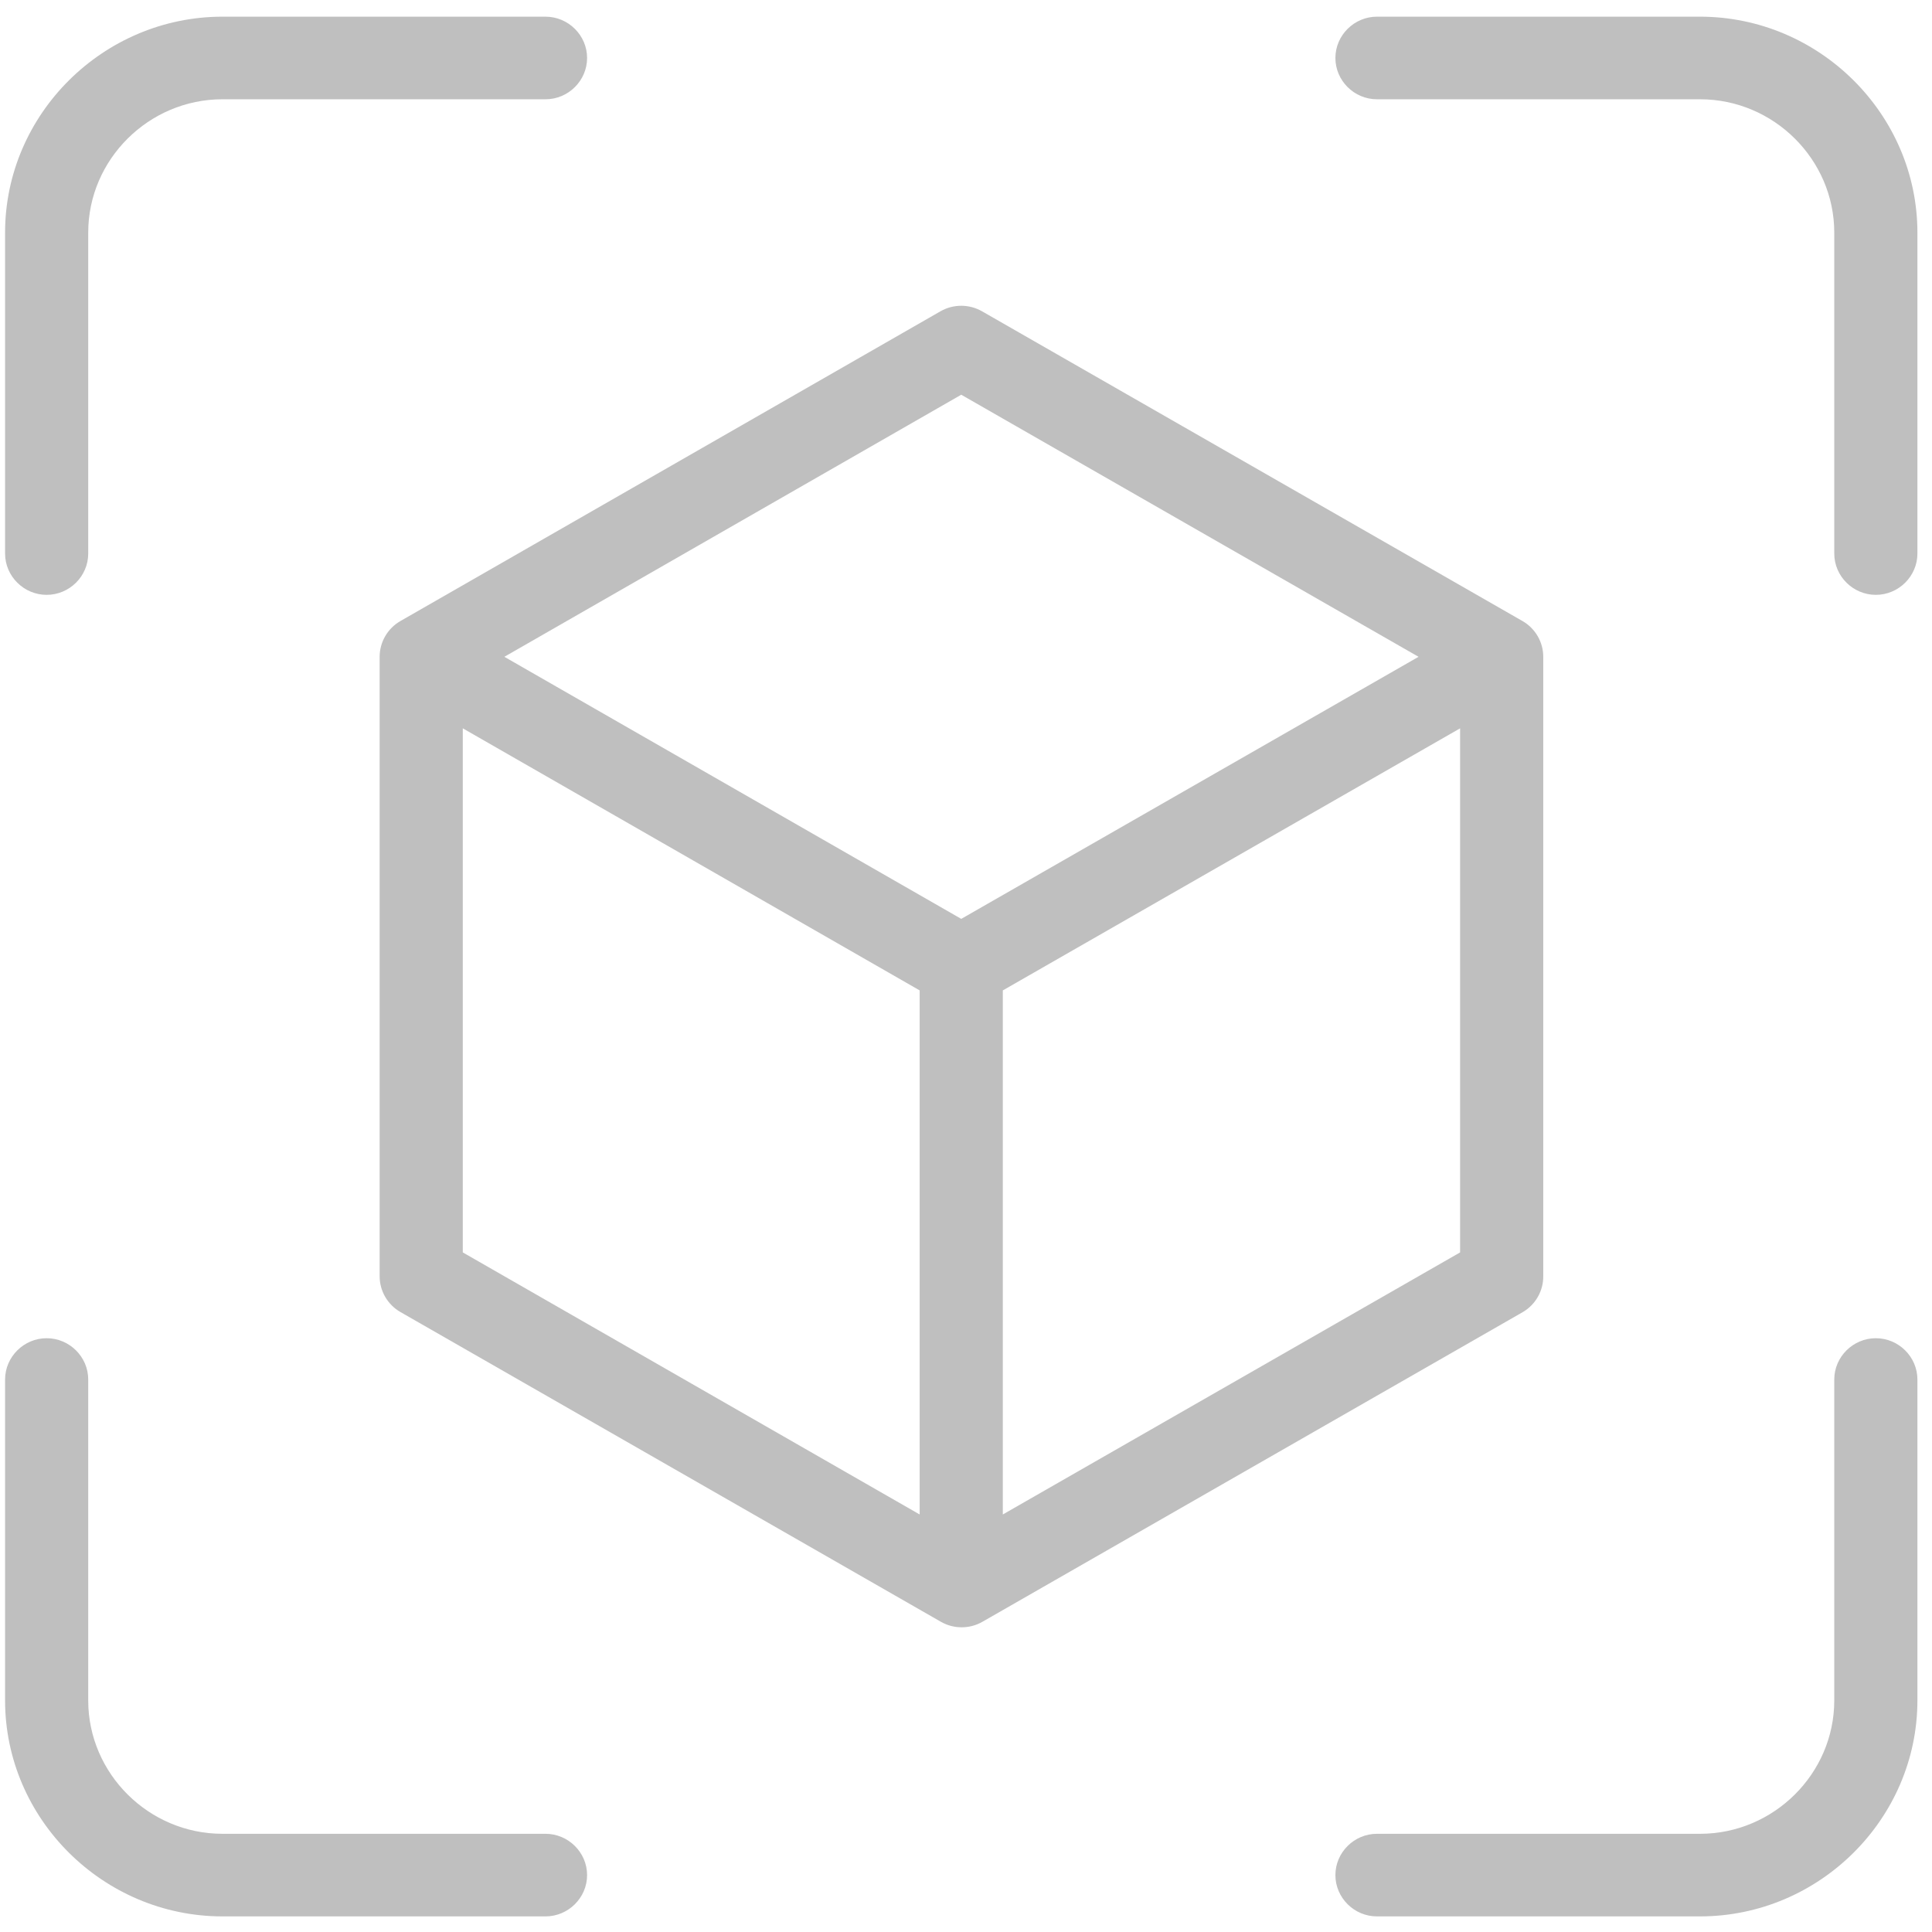
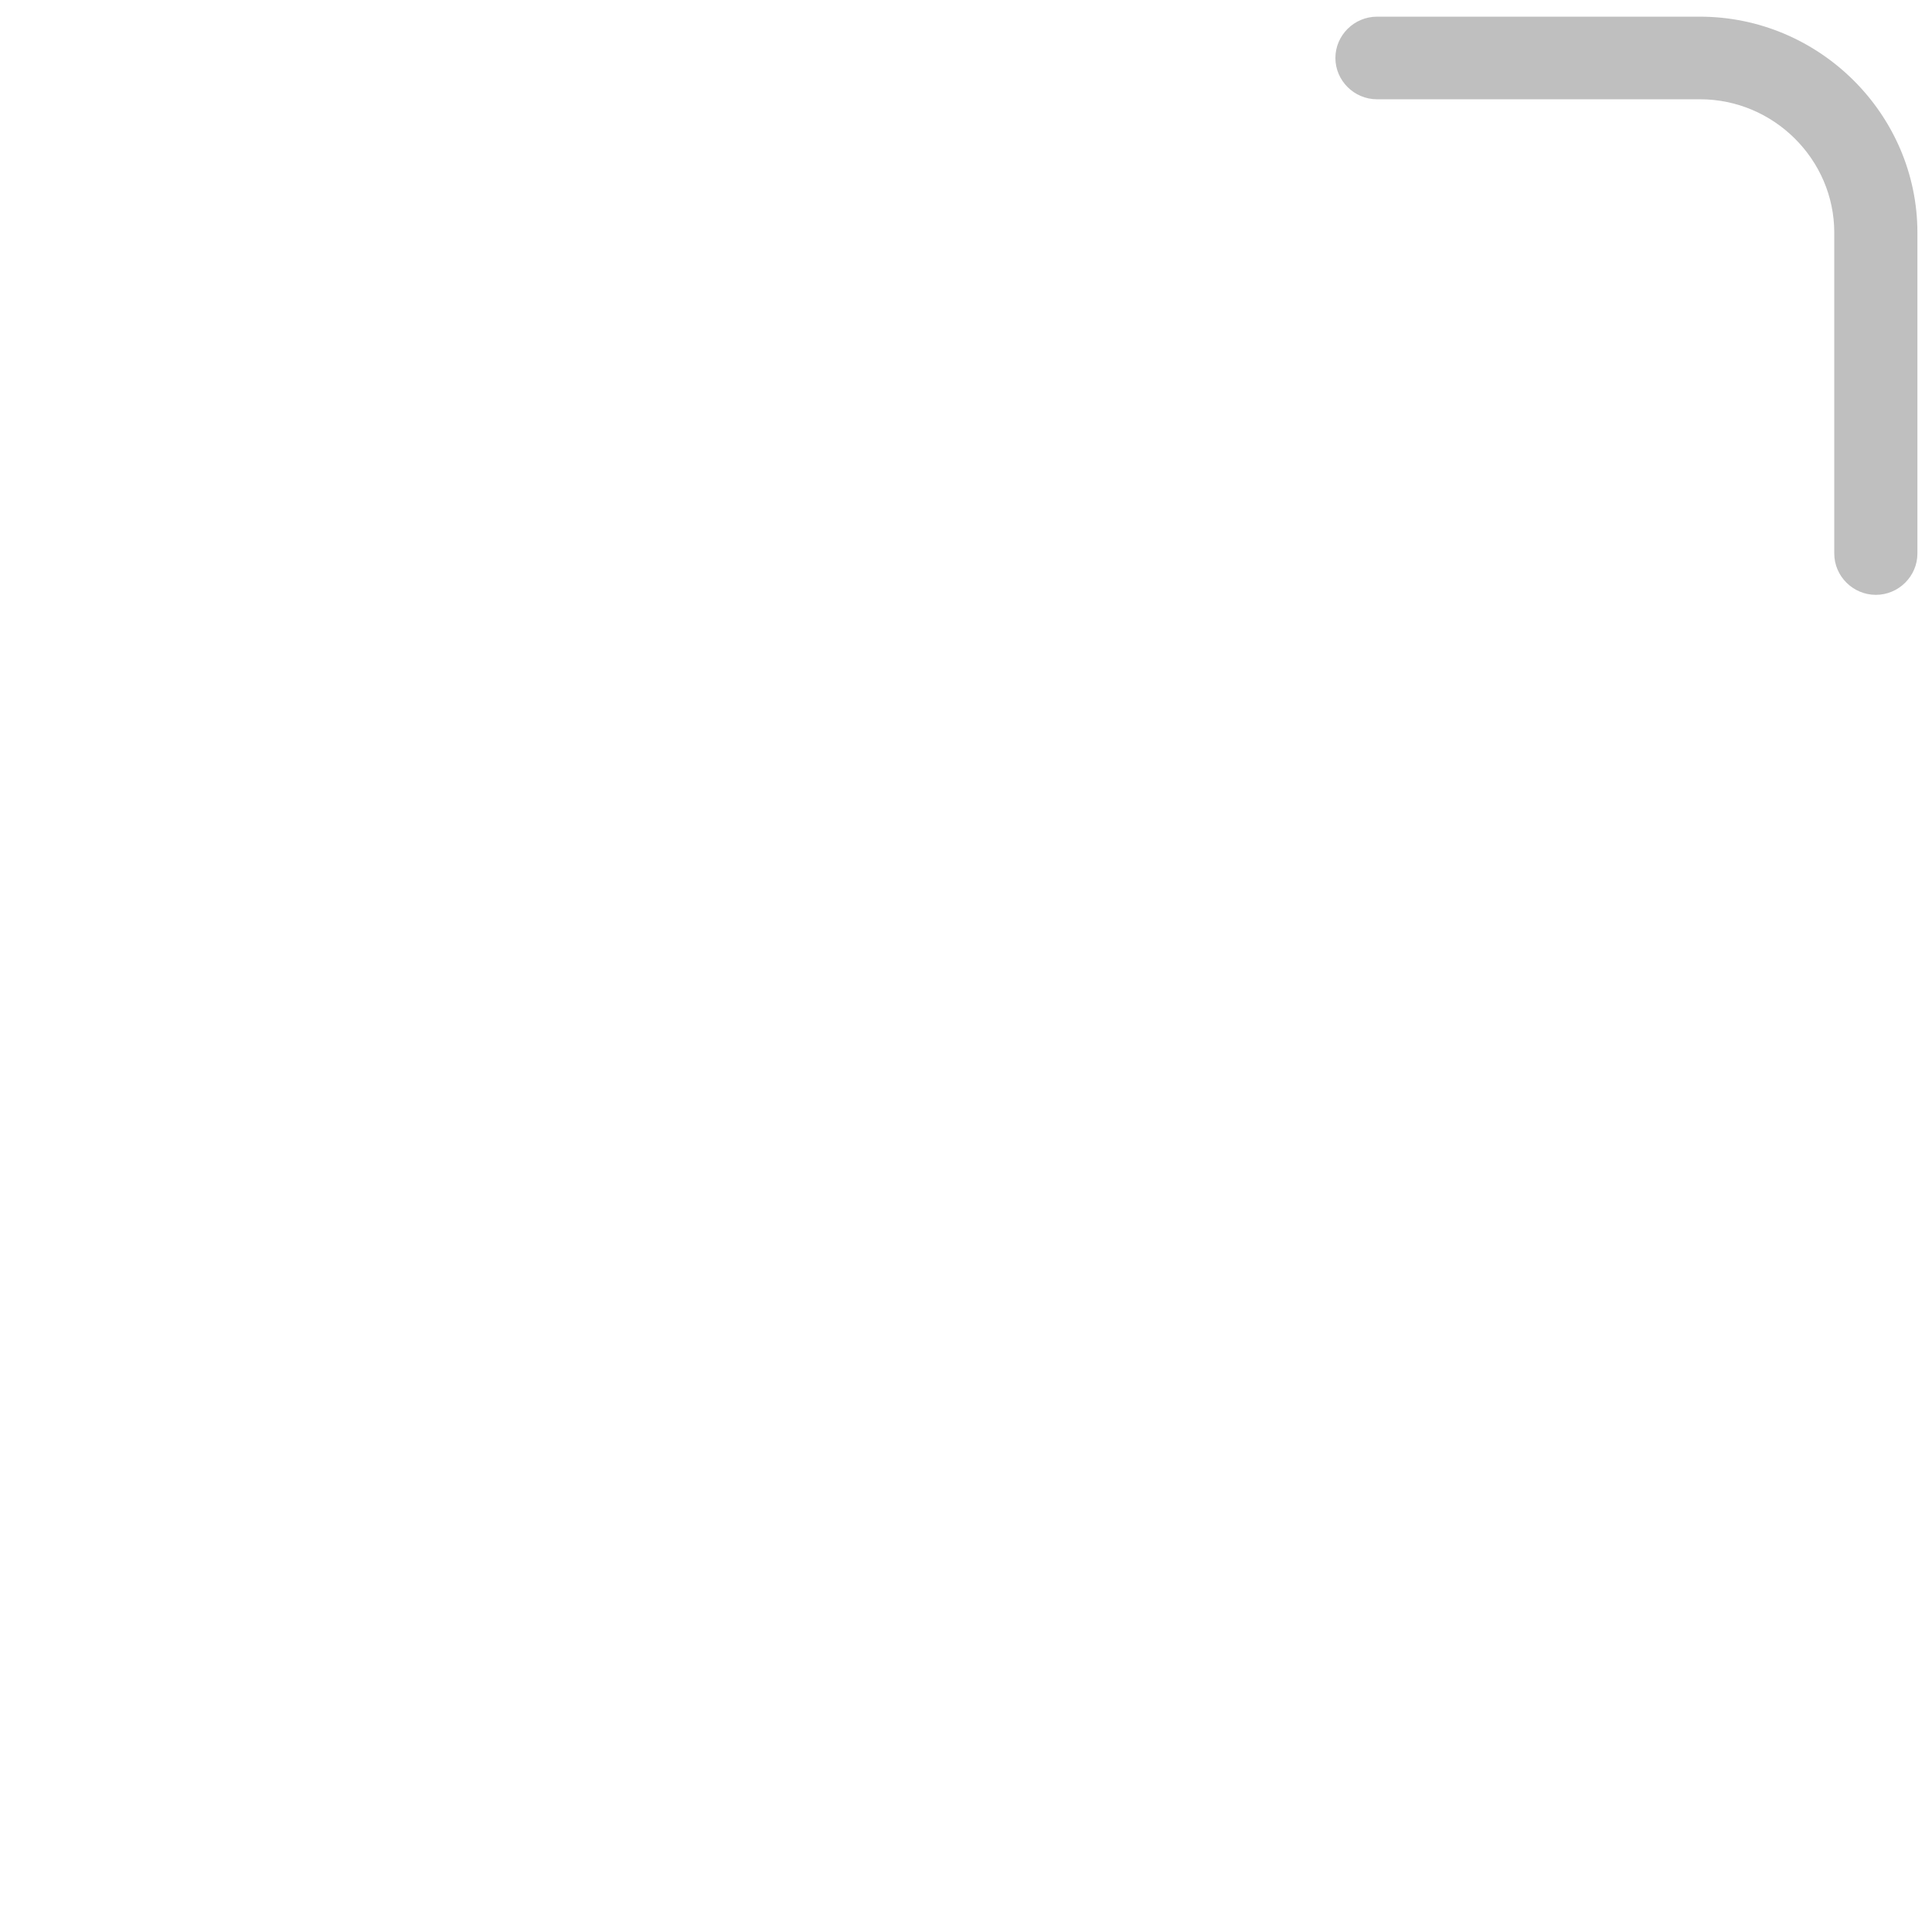
<svg xmlns="http://www.w3.org/2000/svg" xmlns:ns1="http://www.serif.com/" width="100%" height="100%" viewBox="0 0 98 98" version="1.1" xml:space="preserve" style="fill-rule:evenodd;clip-rule:evenodd;stroke-linejoin:round;stroke-miterlimit:2;">
  <g transform="matrix(1,0,0,1,-14618,-8189)">
    <g transform="matrix(1.777,0,0,5.412,16336.5,-43232.1)">
      <g id="PICTO---Visitez---Gris-03" ns1:id="PICTO - Visitez - Gris 03" transform="matrix(0.146,0,0,0.432,-1024.13,9432.14)">
        <g transform="matrix(0.889,0,0,0.098,351.111,156.002)">
-           <path d="M54.857,173.714C59.873,173.714 64,169.587 64,164.571L64,93.477C64.02,77.314 77.314,64.02 93.477,64L164.571,64C169.587,64 173.714,59.873 173.714,54.857C173.714,49.842 169.587,45.714 164.571,45.714L93.477,45.714C67.286,45.744 45.744,67.286 45.714,93.477L45.714,164.571C45.714,169.587 49.842,173.714 54.857,173.714Z" style="fill:rgb(191,191,191);fill-rule:nonzero;" />
-         </g>
+           </g>
        <g transform="matrix(0.889,0,0,0.098,351.111,156.002)">
          <path d="M418.523,45.714L347.429,45.714C342.413,45.714 338.286,49.842 338.286,54.857C338.286,59.873 342.413,64 347.429,64L418.523,64C434.686,64.02 447.98,77.314 448,93.477L448,164.571C448,169.587 452.127,173.714 457.143,173.714C462.158,173.714 466.286,169.587 466.286,164.571L466.286,93.477C466.256,67.286 444.714,45.744 418.523,45.714Z" style="fill:rgb(191,191,191);fill-rule:nonzero;" />
        </g>
        <g transform="matrix(0.889,0,0,0.098,351.111,156.002)">
-           <path d="M164.571,448L93.477,448C77.314,447.98 64.02,434.686 64,418.523L64,347.429C64,342.413 59.873,338.286 54.857,338.286C49.842,338.286 45.714,342.413 45.714,347.429L45.714,418.523C45.744,444.714 67.286,466.256 93.477,466.286L164.571,466.286C169.587,466.286 173.714,462.158 173.714,457.143C173.714,452.127 169.587,448 164.571,448Z" style="fill:rgb(191,191,191);fill-rule:nonzero;" />
-         </g>
+           </g>
        <g transform="matrix(0.889,0,0,0.098,351.111,156.002)">
-           <path d="M457.143,338.286C452.127,338.286 448,342.413 448,347.429L448,418.523C447.98,434.686 434.686,447.98 418.523,448L347.429,448C342.413,448 338.286,452.127 338.286,457.143C338.286,462.158 342.413,466.286 347.429,466.286L418.523,466.286C444.714,466.256 466.256,444.714 466.286,418.523L466.286,347.429C466.286,342.413 462.158,338.286 457.143,338.286Z" style="fill:rgb(191,191,191);fill-rule:nonzero;" />
-         </g>
+           </g>
        <g transform="matrix(0.889,0,0,0.098,351.111,156.002)">
-           <path d="M384,324.571L384,187.429C384,184.166 382.254,181.142 379.429,179.511L260.571,110.939C257.746,109.308 254.254,109.308 251.429,110.939L132.663,179.511C129.838,181.142 128.092,184.166 128.091,187.429L128.091,324.571C128.092,327.834 129.838,330.858 132.663,332.489L251.52,401.061C254.345,402.692 257.838,402.692 260.663,401.061L379.52,332.489C382.31,330.835 384.019,327.815 384,324.571ZM256,129.408L356.571,187.429L256,245.449L155.52,187.429L256,129.408ZM146.377,203.264L246.857,261.285L246.857,377.307L146.377,319.287L146.377,203.264ZM265.143,377.307L265.143,261.285L365.714,203.264L365.714,319.287L265.143,377.307Z" style="fill:rgb(191,191,191);fill-rule:nonzero;" />
-         </g>
+           </g>
      </g>
    </g>
  </g>
</svg>